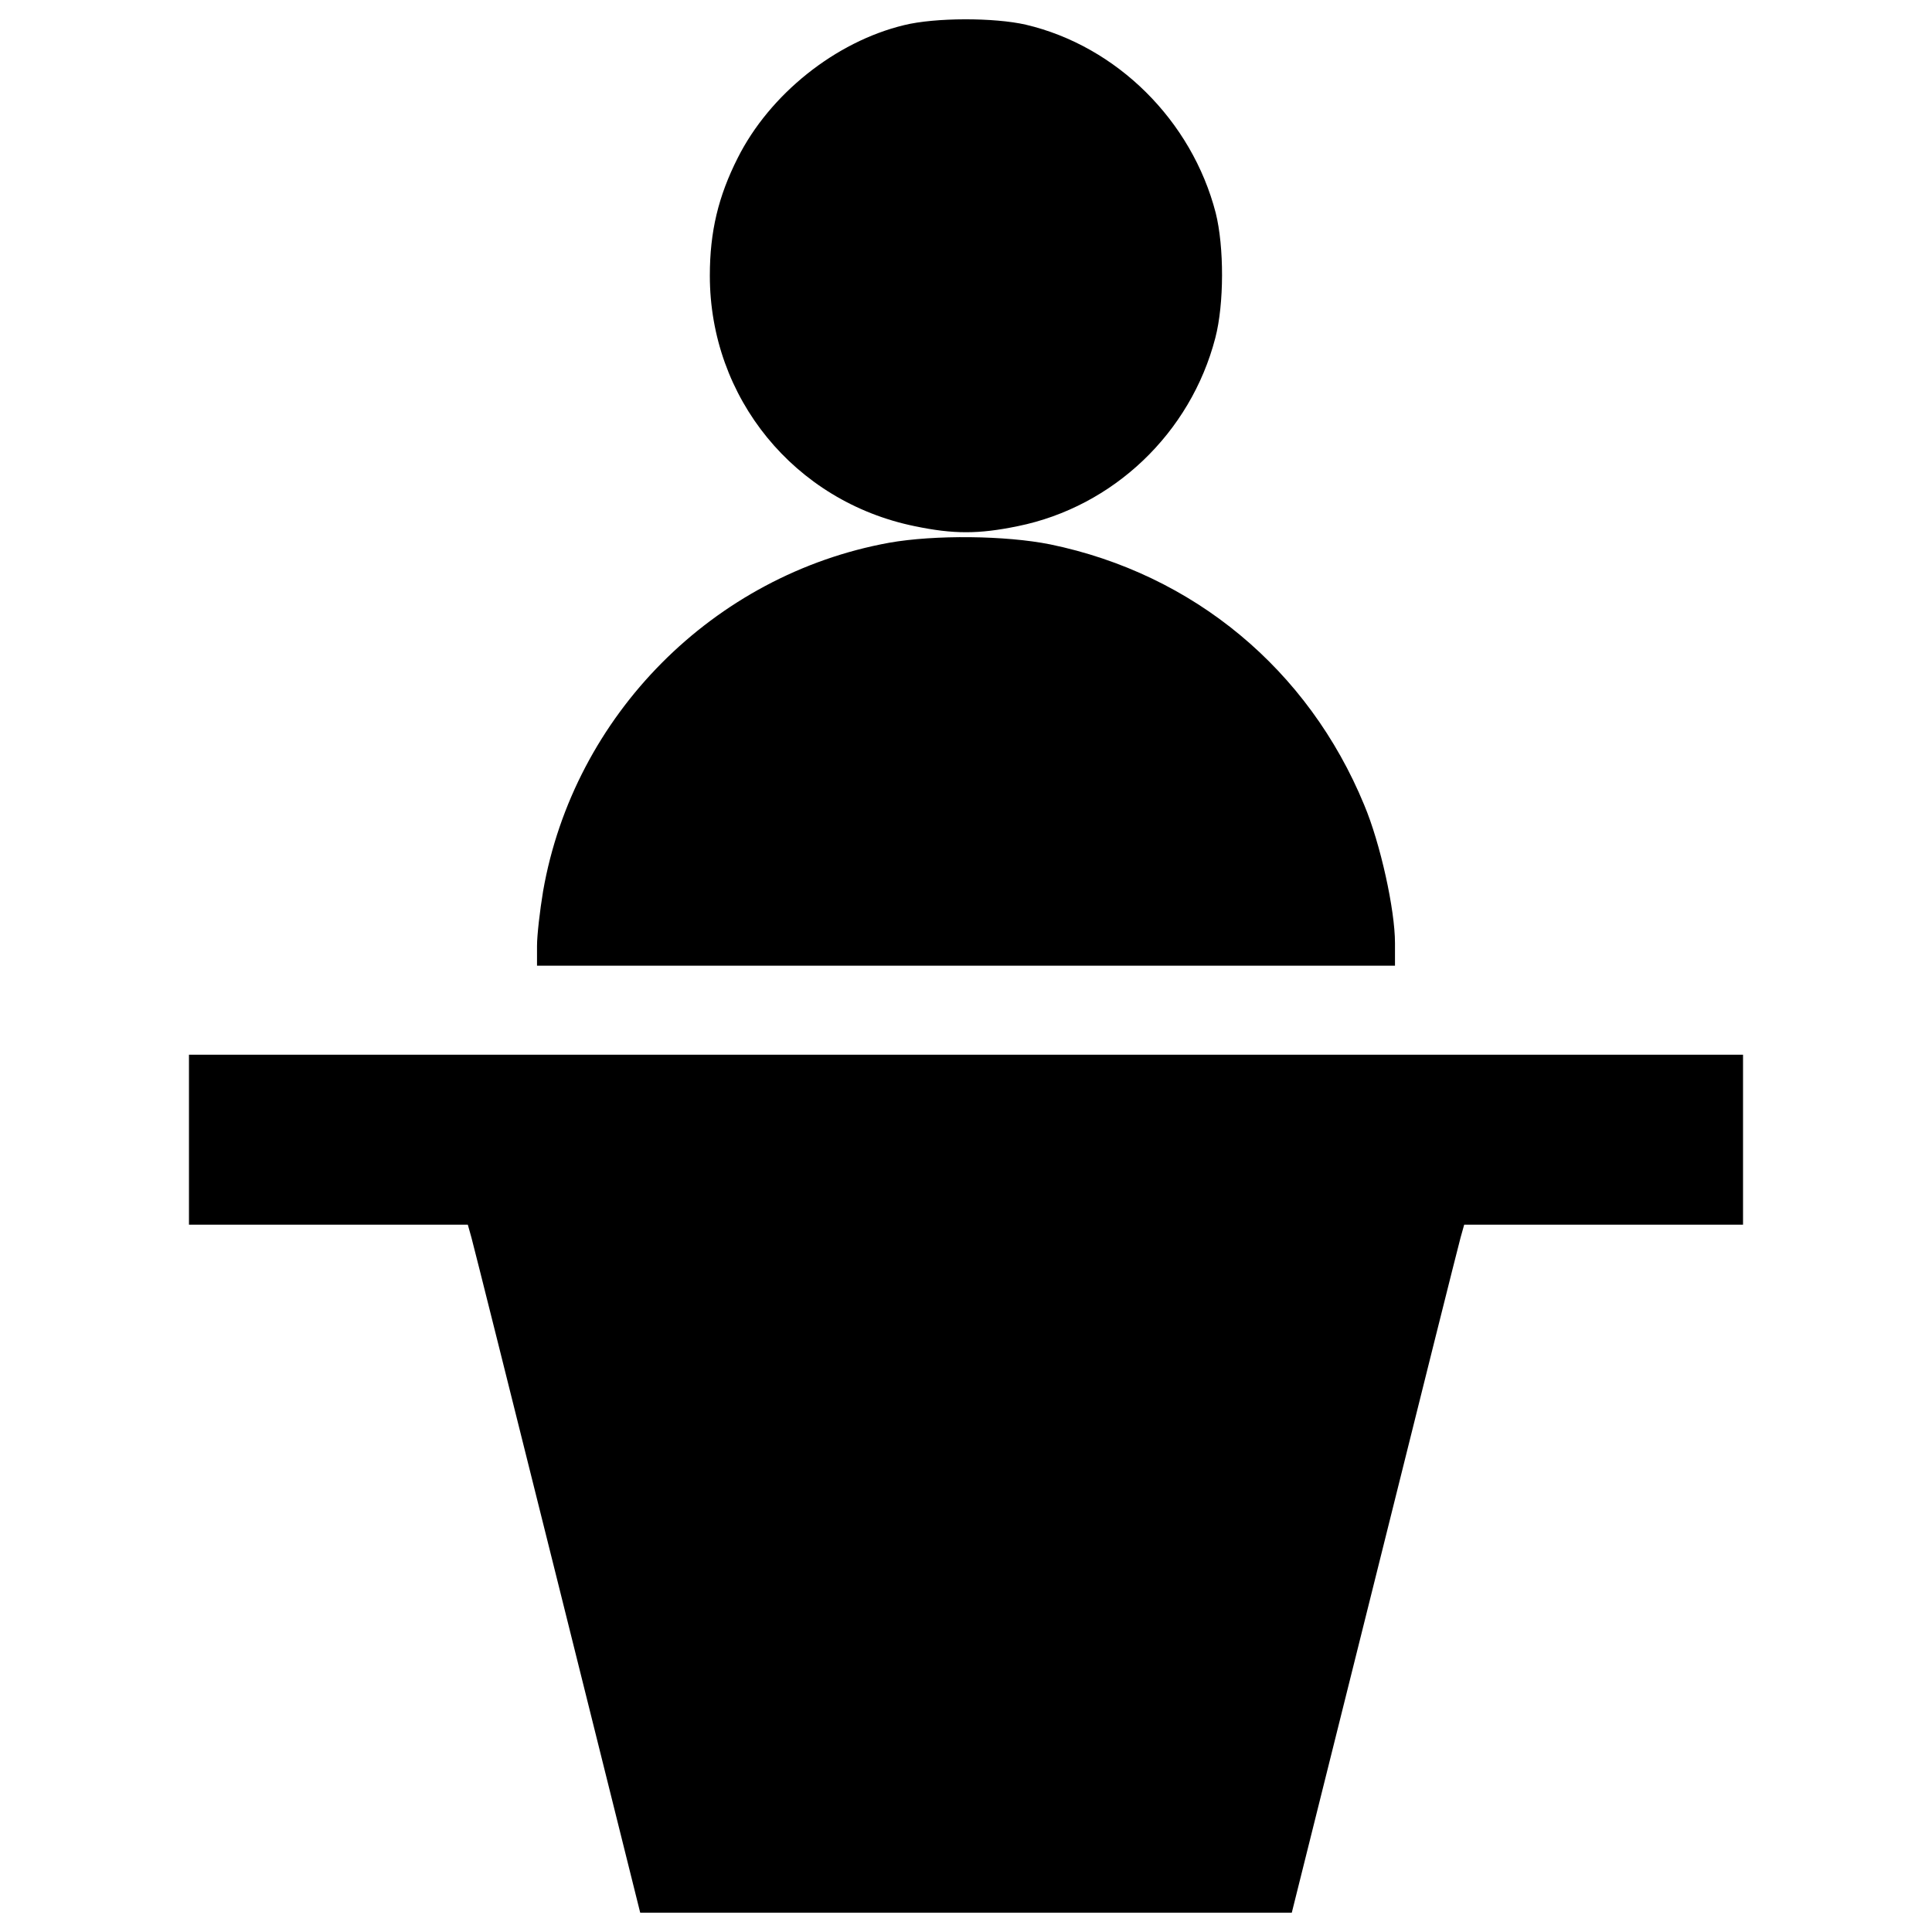
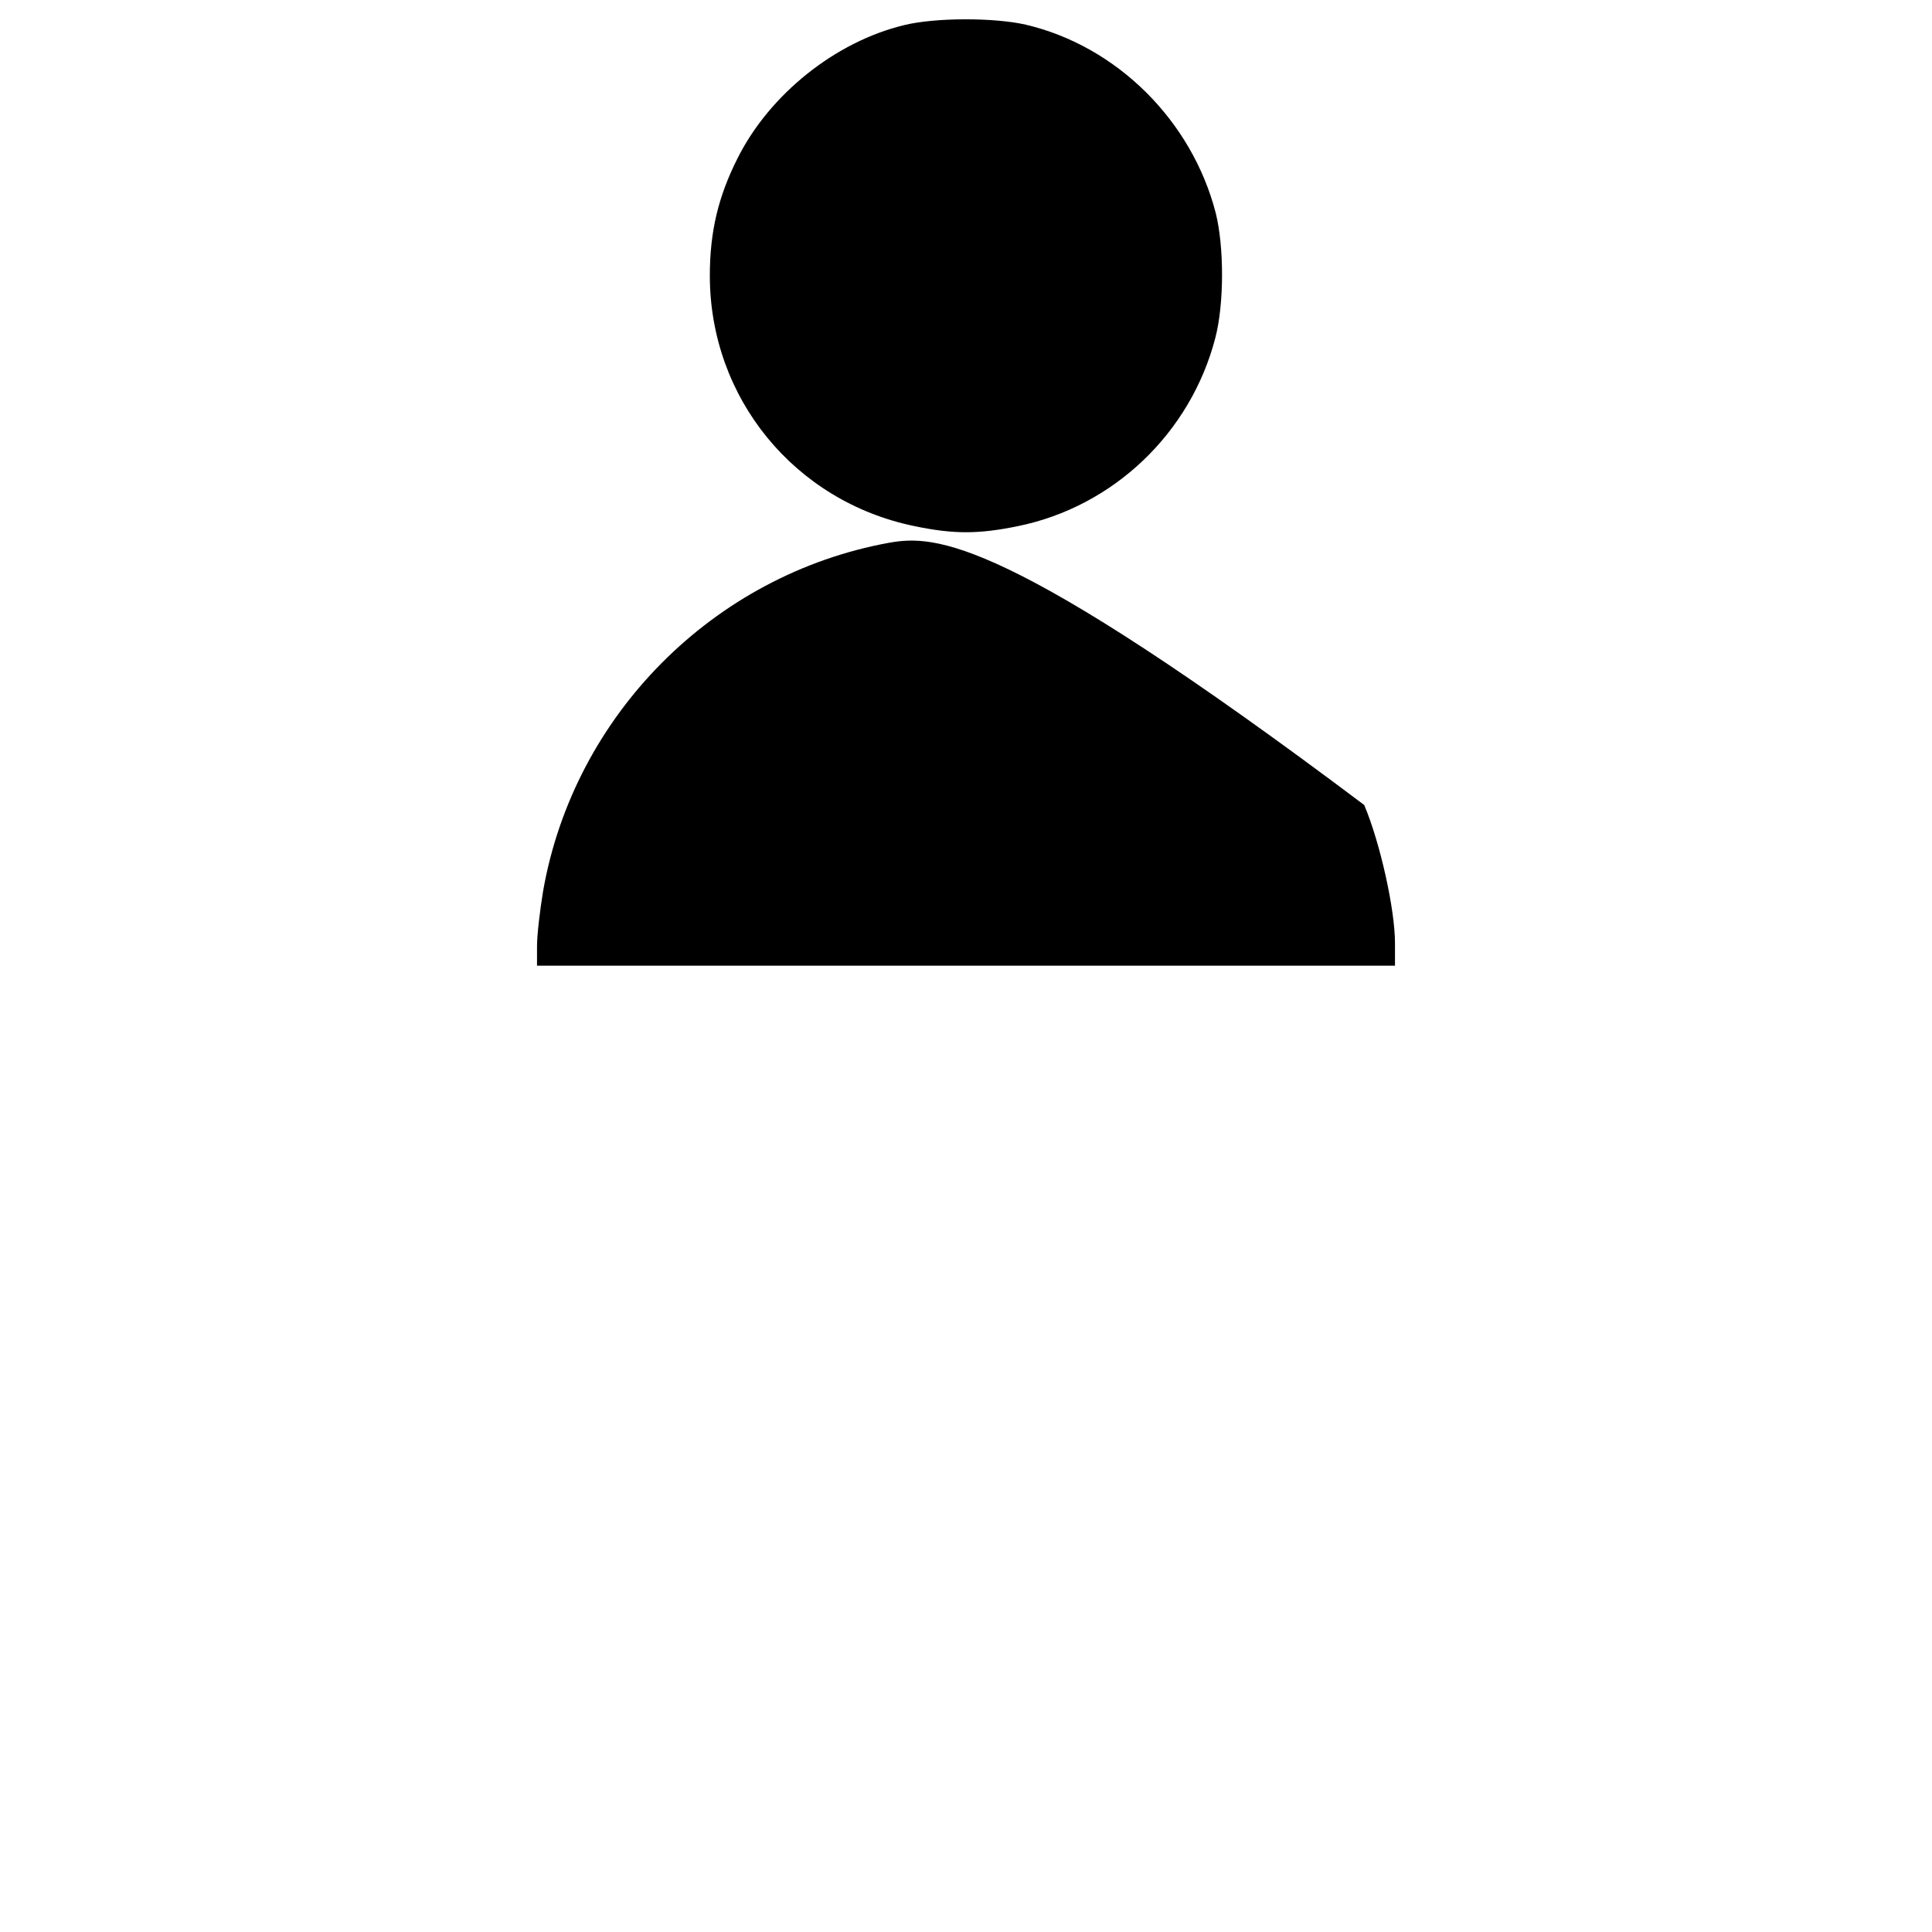
<svg xmlns="http://www.w3.org/2000/svg" x="0px" y="0px" viewBox="0 0 1000 1000" xml:space="preserve">
  <g>
    <g transform="translate(0,511) scale(0.1,-0.1)">
      <path d="M4679.5,4979.9c-356.1-85.9-695.5-358.2-860.9-687.1c-100.6-199-144.5-381.3-144.5-609.6c0-632.6,437.8-1168.9,1059.9-1296.6c201.1-41.9,331-41.9,534.2,0c494.4,100.5,894.5,481.8,1022.2,974.1c46.1,176,46.1,471.3,2.1,647.3c-123.6,477.6-511.1,863-982.4,974.1C5146.6,5019.7,4840.8,5019.7,4679.5,4979.9z" />
-       <path d="M4602,2300.7c-909.1-165.5-1631.8-892.4-1791-1803.6c-16.7-100.5-31.4-228.3-31.4-282.8V111.7H5000h2220.4V229c0,171.8-75.4,515.3-159.2,714.3c-289.1,701.7-884,1196.1-1625.5,1349C5205.3,2338.4,4838.7,2342.6,4602,2300.7z" />
-       <path d="M978.1-789v-439.9h722.7h720.6l18.8-67c10.5-37.7,211.6-840,446.2-1780.5L3313.7-4790H5000h1686.3l427.3,1711.4c234.6,942.6,435.7,1744.9,446.2,1782.6l18.8,67h720.6h722.7V-789v439.9H5000H978.1V-789z" />
+       <path d="M4602,2300.7c-909.1-165.5-1631.8-892.4-1791-1803.6c-16.7-100.5-31.4-228.3-31.4-282.8V111.7H5000h2220.4V229c0,171.8-75.4,515.3-159.2,714.3C5205.3,2338.4,4838.7,2342.6,4602,2300.7z" />
    </g>
  </g>
</svg>